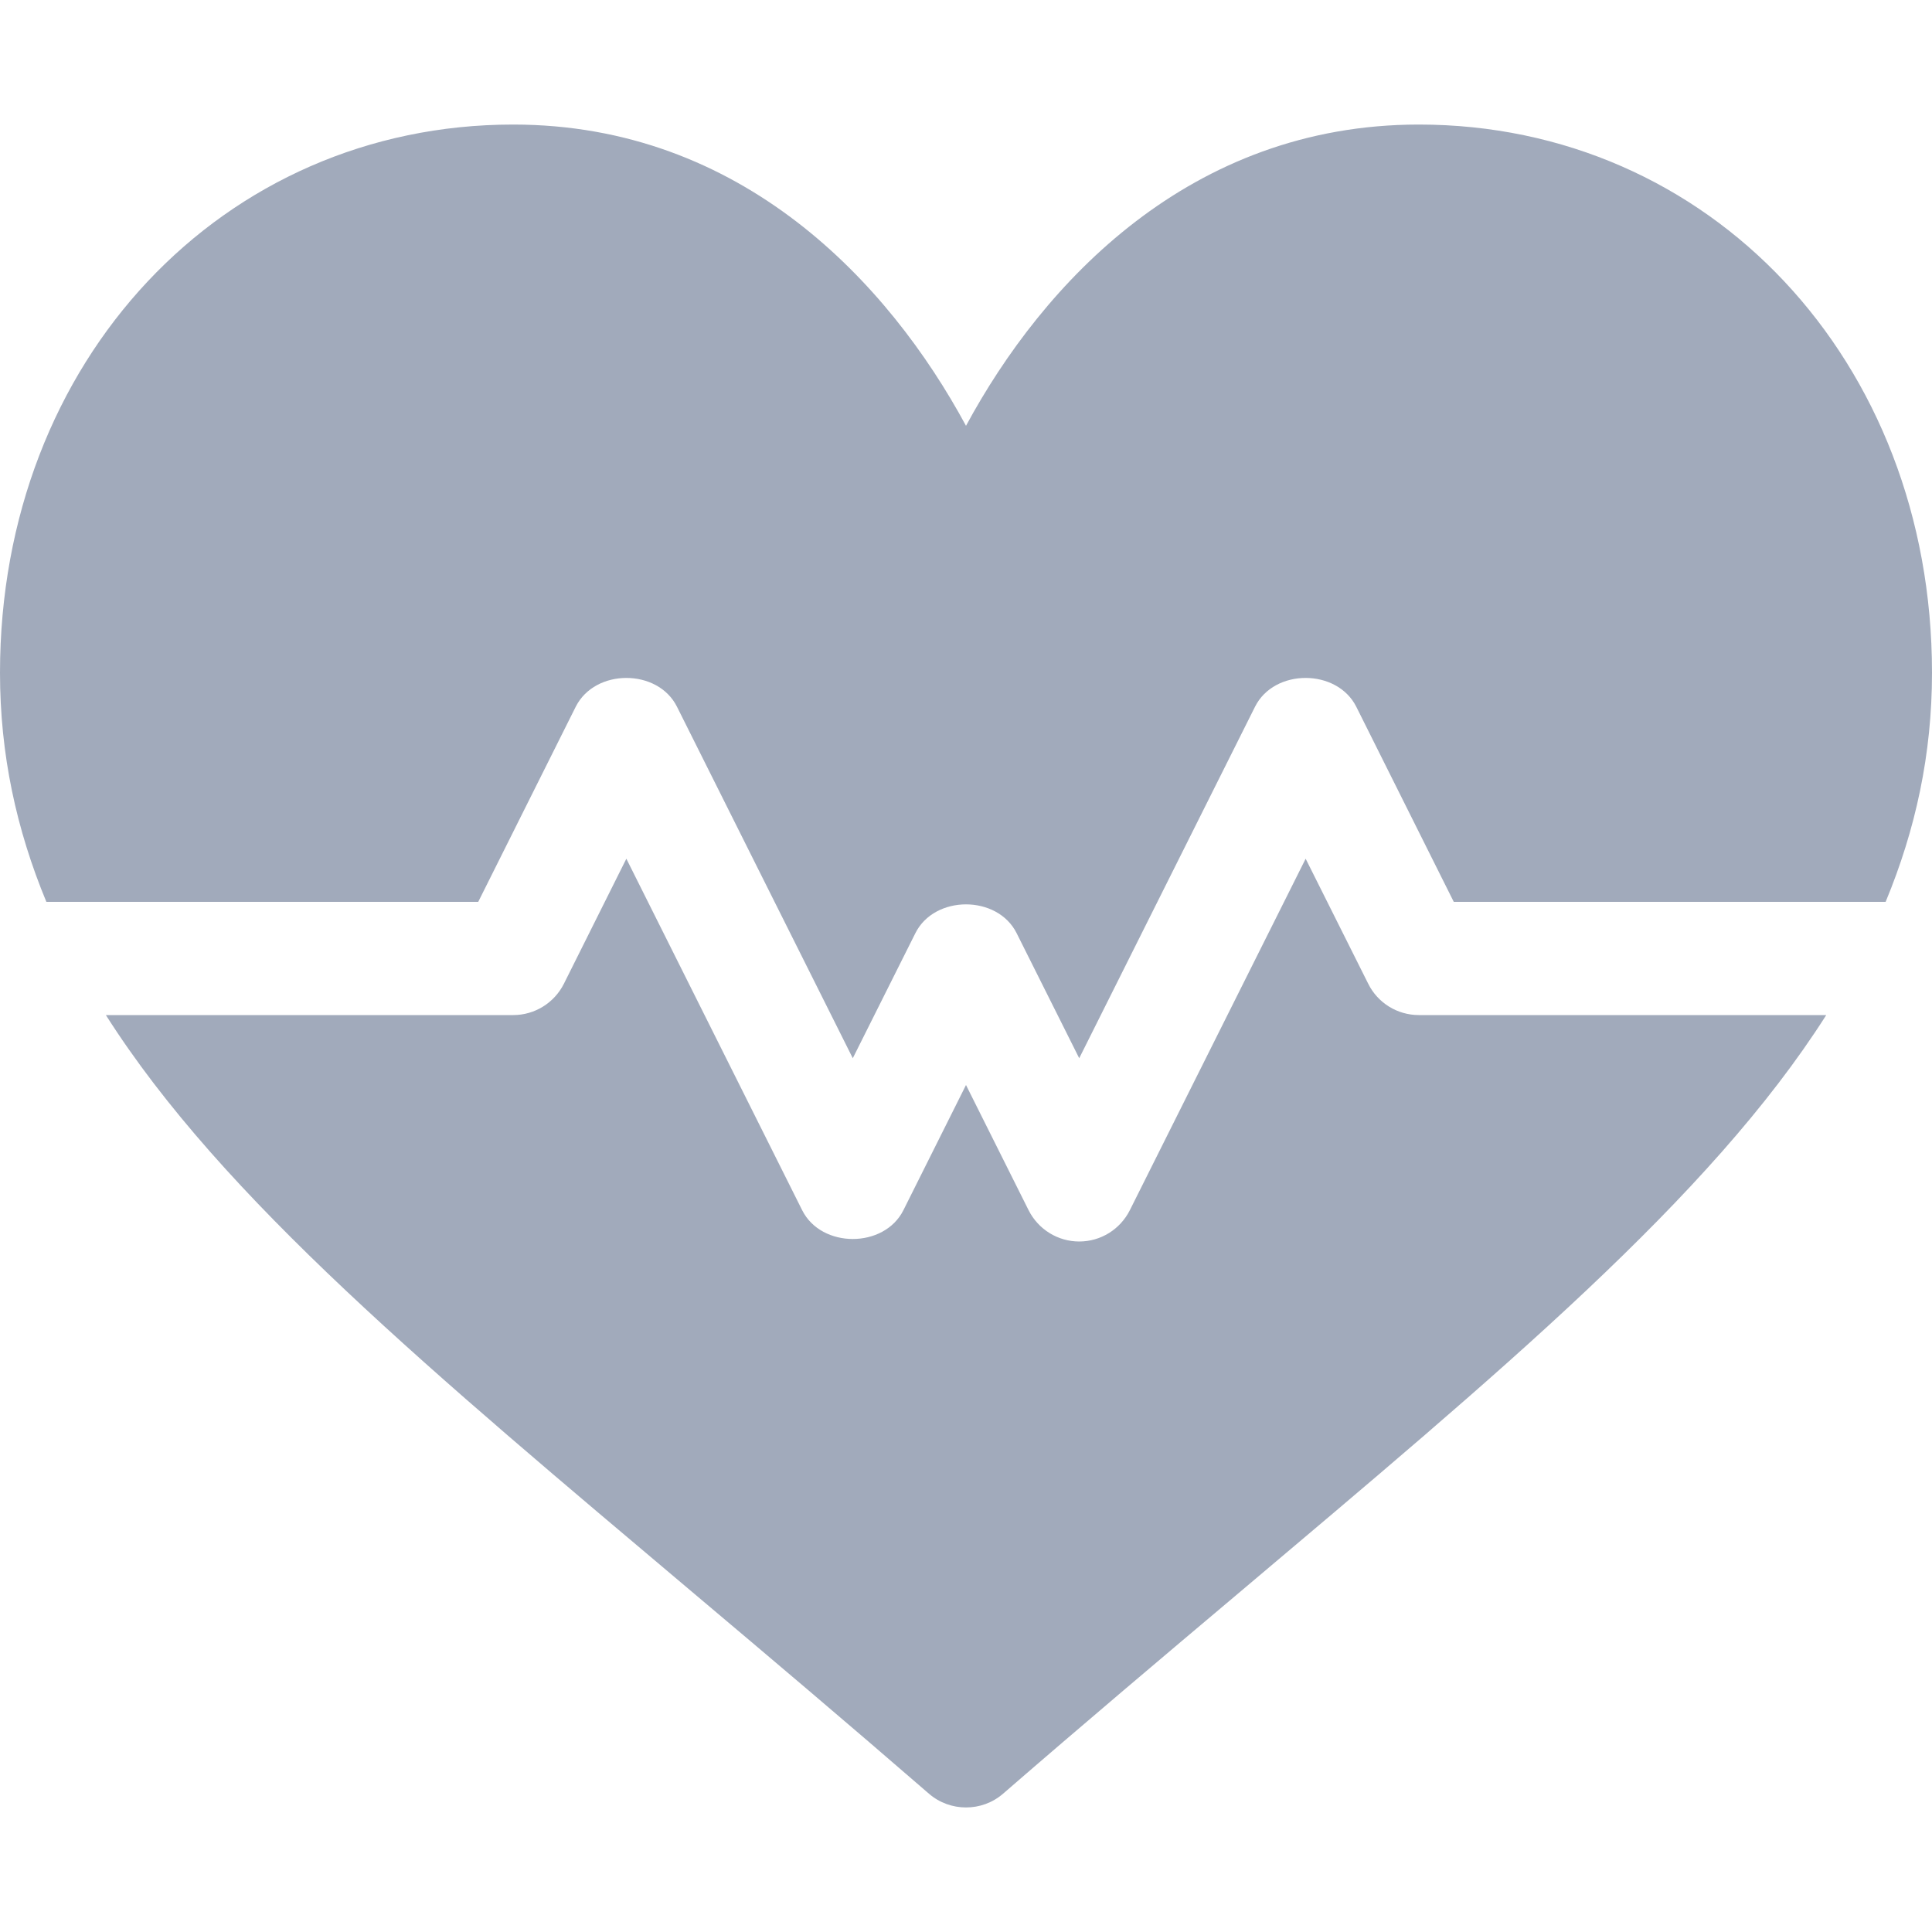
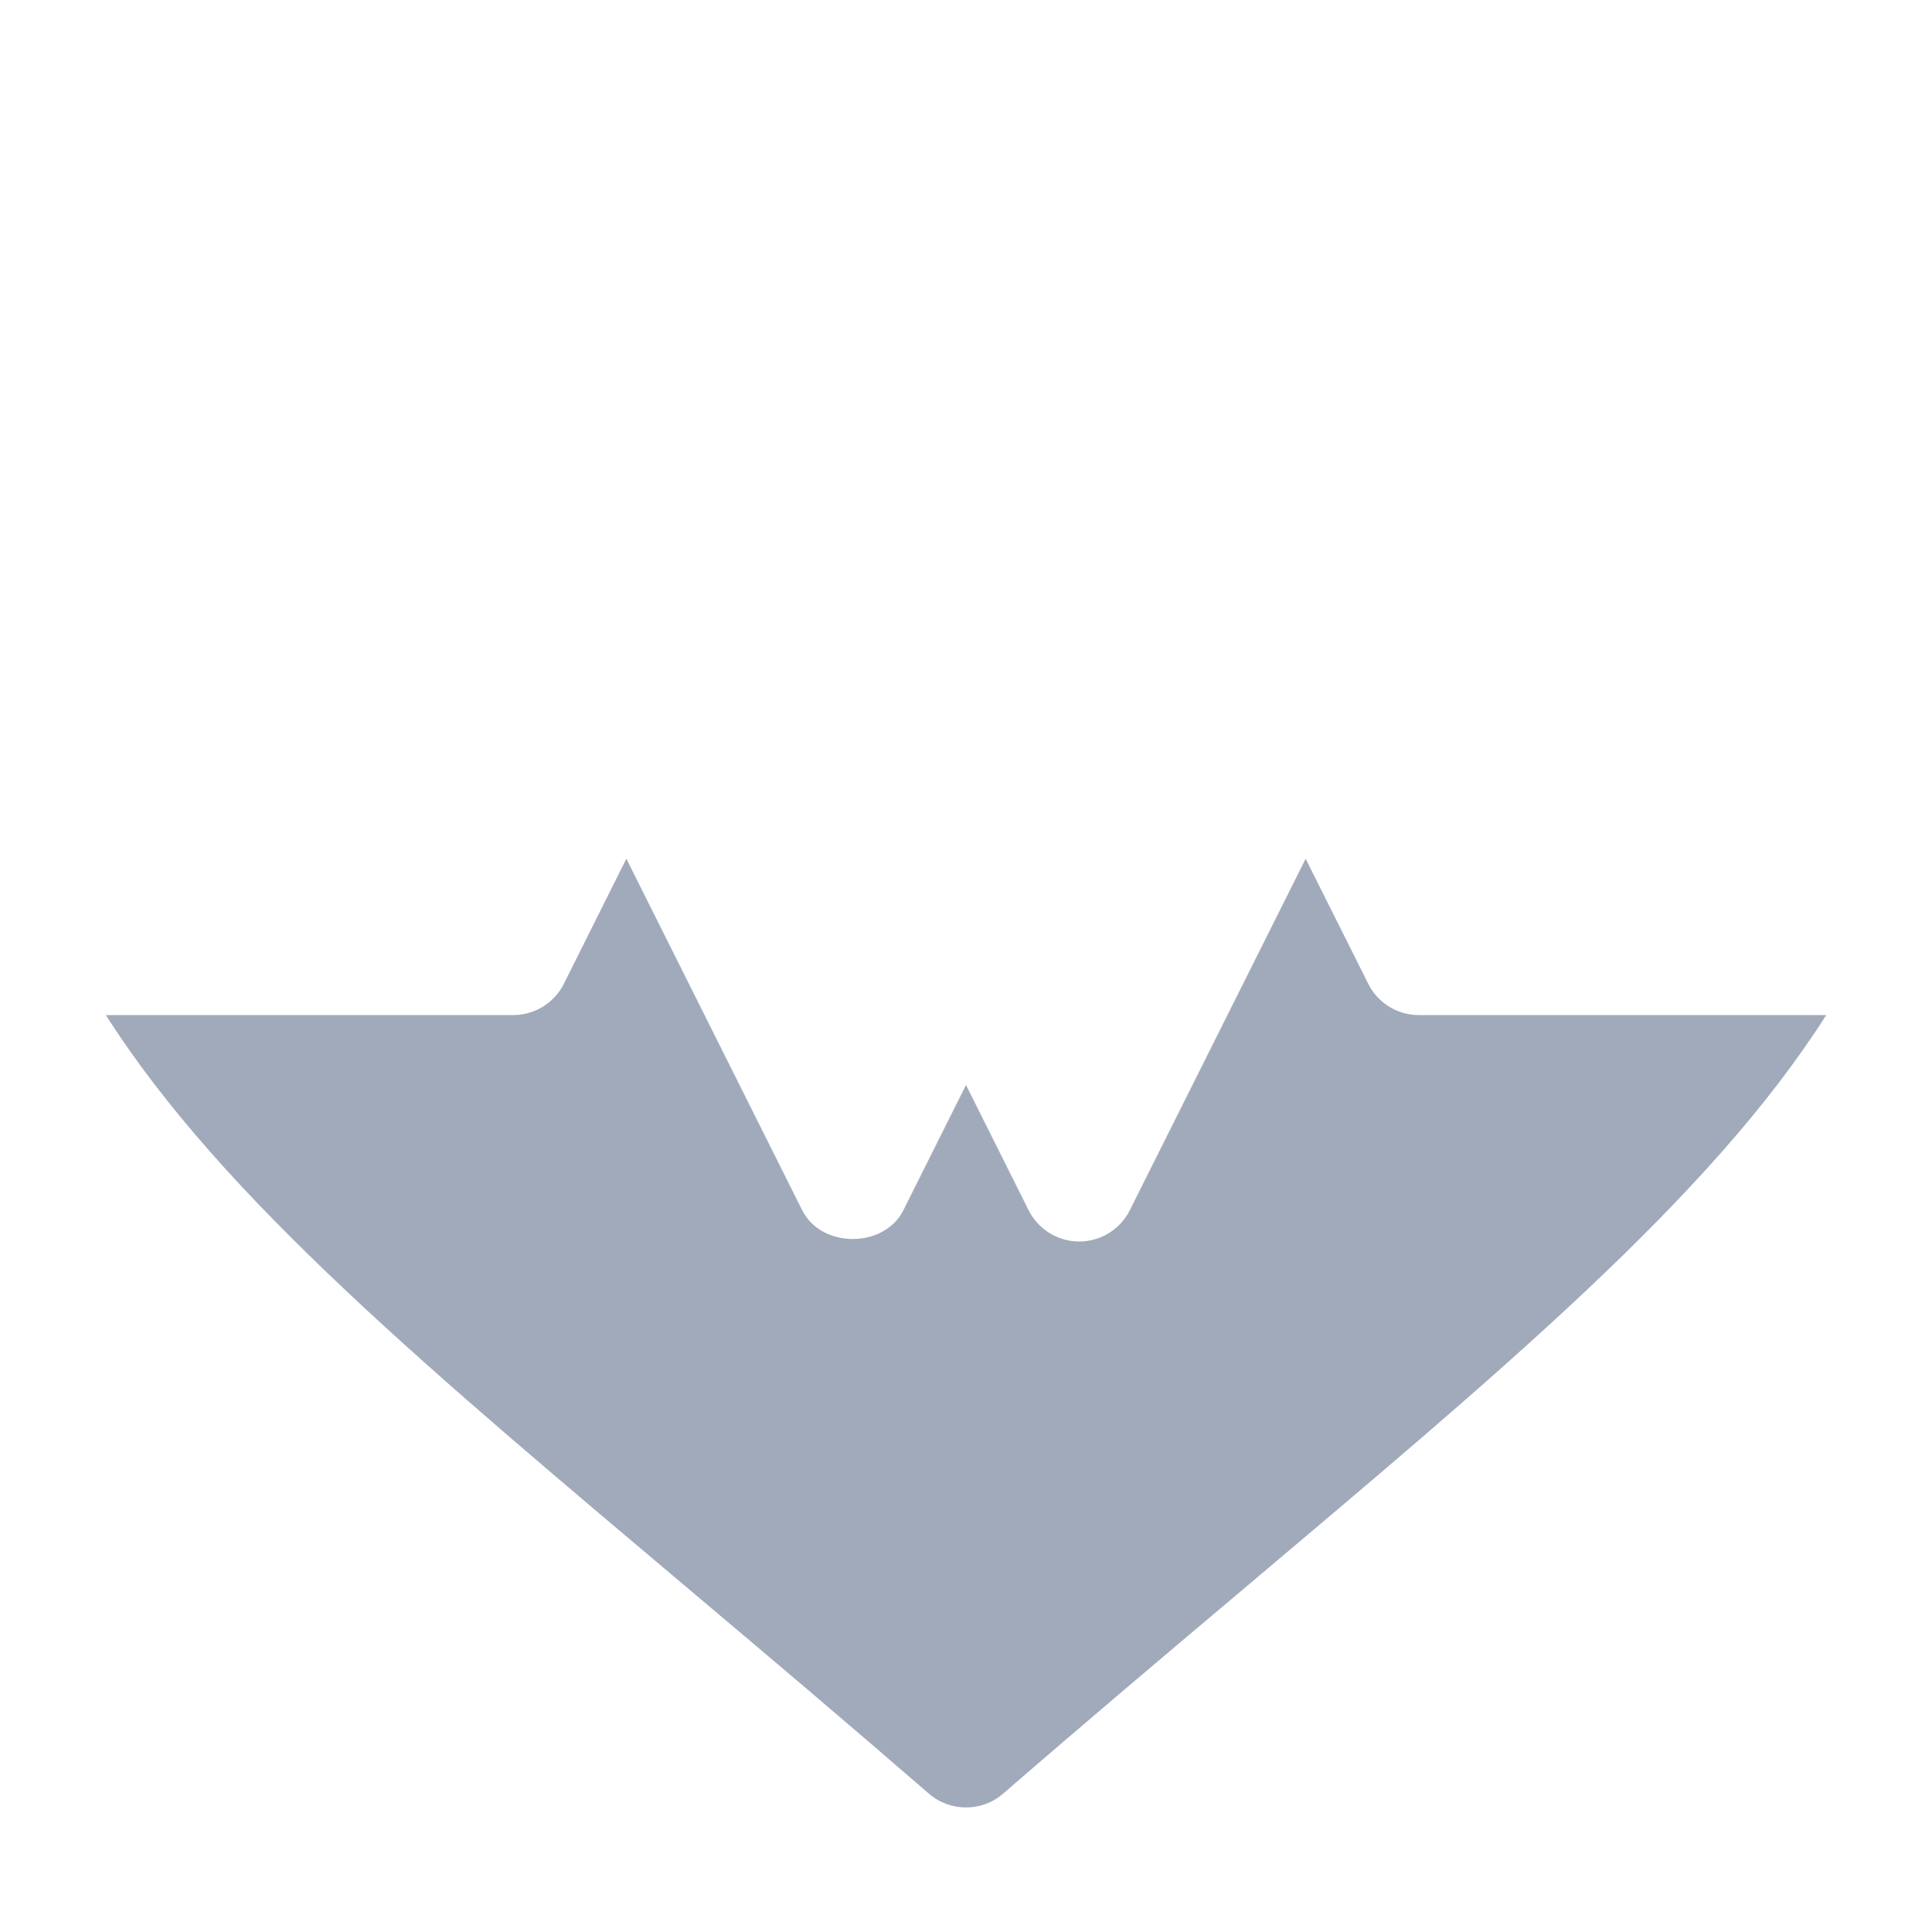
<svg xmlns="http://www.w3.org/2000/svg" width="15" height="15" viewBox="0 0 15 15" fill="none">
-   <path d="M11.016 0.967C9.239 0.967 8.098 2.198 7.5 3.306C6.902 2.198 5.761 0.967 3.984 0.967C1.73 0.967 0 2.796 0 5.223C0 5.856 0.127 6.44 0.36 7.002H3.713L4.47 5.487C4.62 5.189 5.107 5.189 5.256 5.487L6.621 8.216L7.107 7.245C7.256 6.947 7.744 6.947 7.893 7.245L8.379 8.216L9.744 5.487C9.893 5.189 10.38 5.189 10.53 5.487L11.287 7.002H14.64C14.873 6.44 15 5.856 15 5.223C15 2.796 13.27 0.967 11.016 0.967Z" fill="#A1AABB" />
  <path d="M11.016 7.881C10.849 7.881 10.697 7.787 10.623 7.638L10.137 6.667L8.772 9.396C8.697 9.545 8.546 9.639 8.379 9.639C8.213 9.639 8.061 9.545 7.986 9.396L7.5 8.424L7.014 9.396C6.865 9.694 6.377 9.694 6.228 9.396L4.863 6.667L4.378 7.638C4.303 7.787 4.151 7.881 3.985 7.881H0.822C1.726 9.304 3.355 10.656 5.393 12.376C5.965 12.858 6.573 13.372 7.212 13.926C7.295 13.998 7.398 14.033 7.5 14.033C7.603 14.033 7.705 13.998 7.788 13.926C8.427 13.372 9.036 12.858 9.608 12.376C11.645 10.656 13.274 9.304 14.179 7.881H11.016Z" fill="#A1AABB" />
</svg>